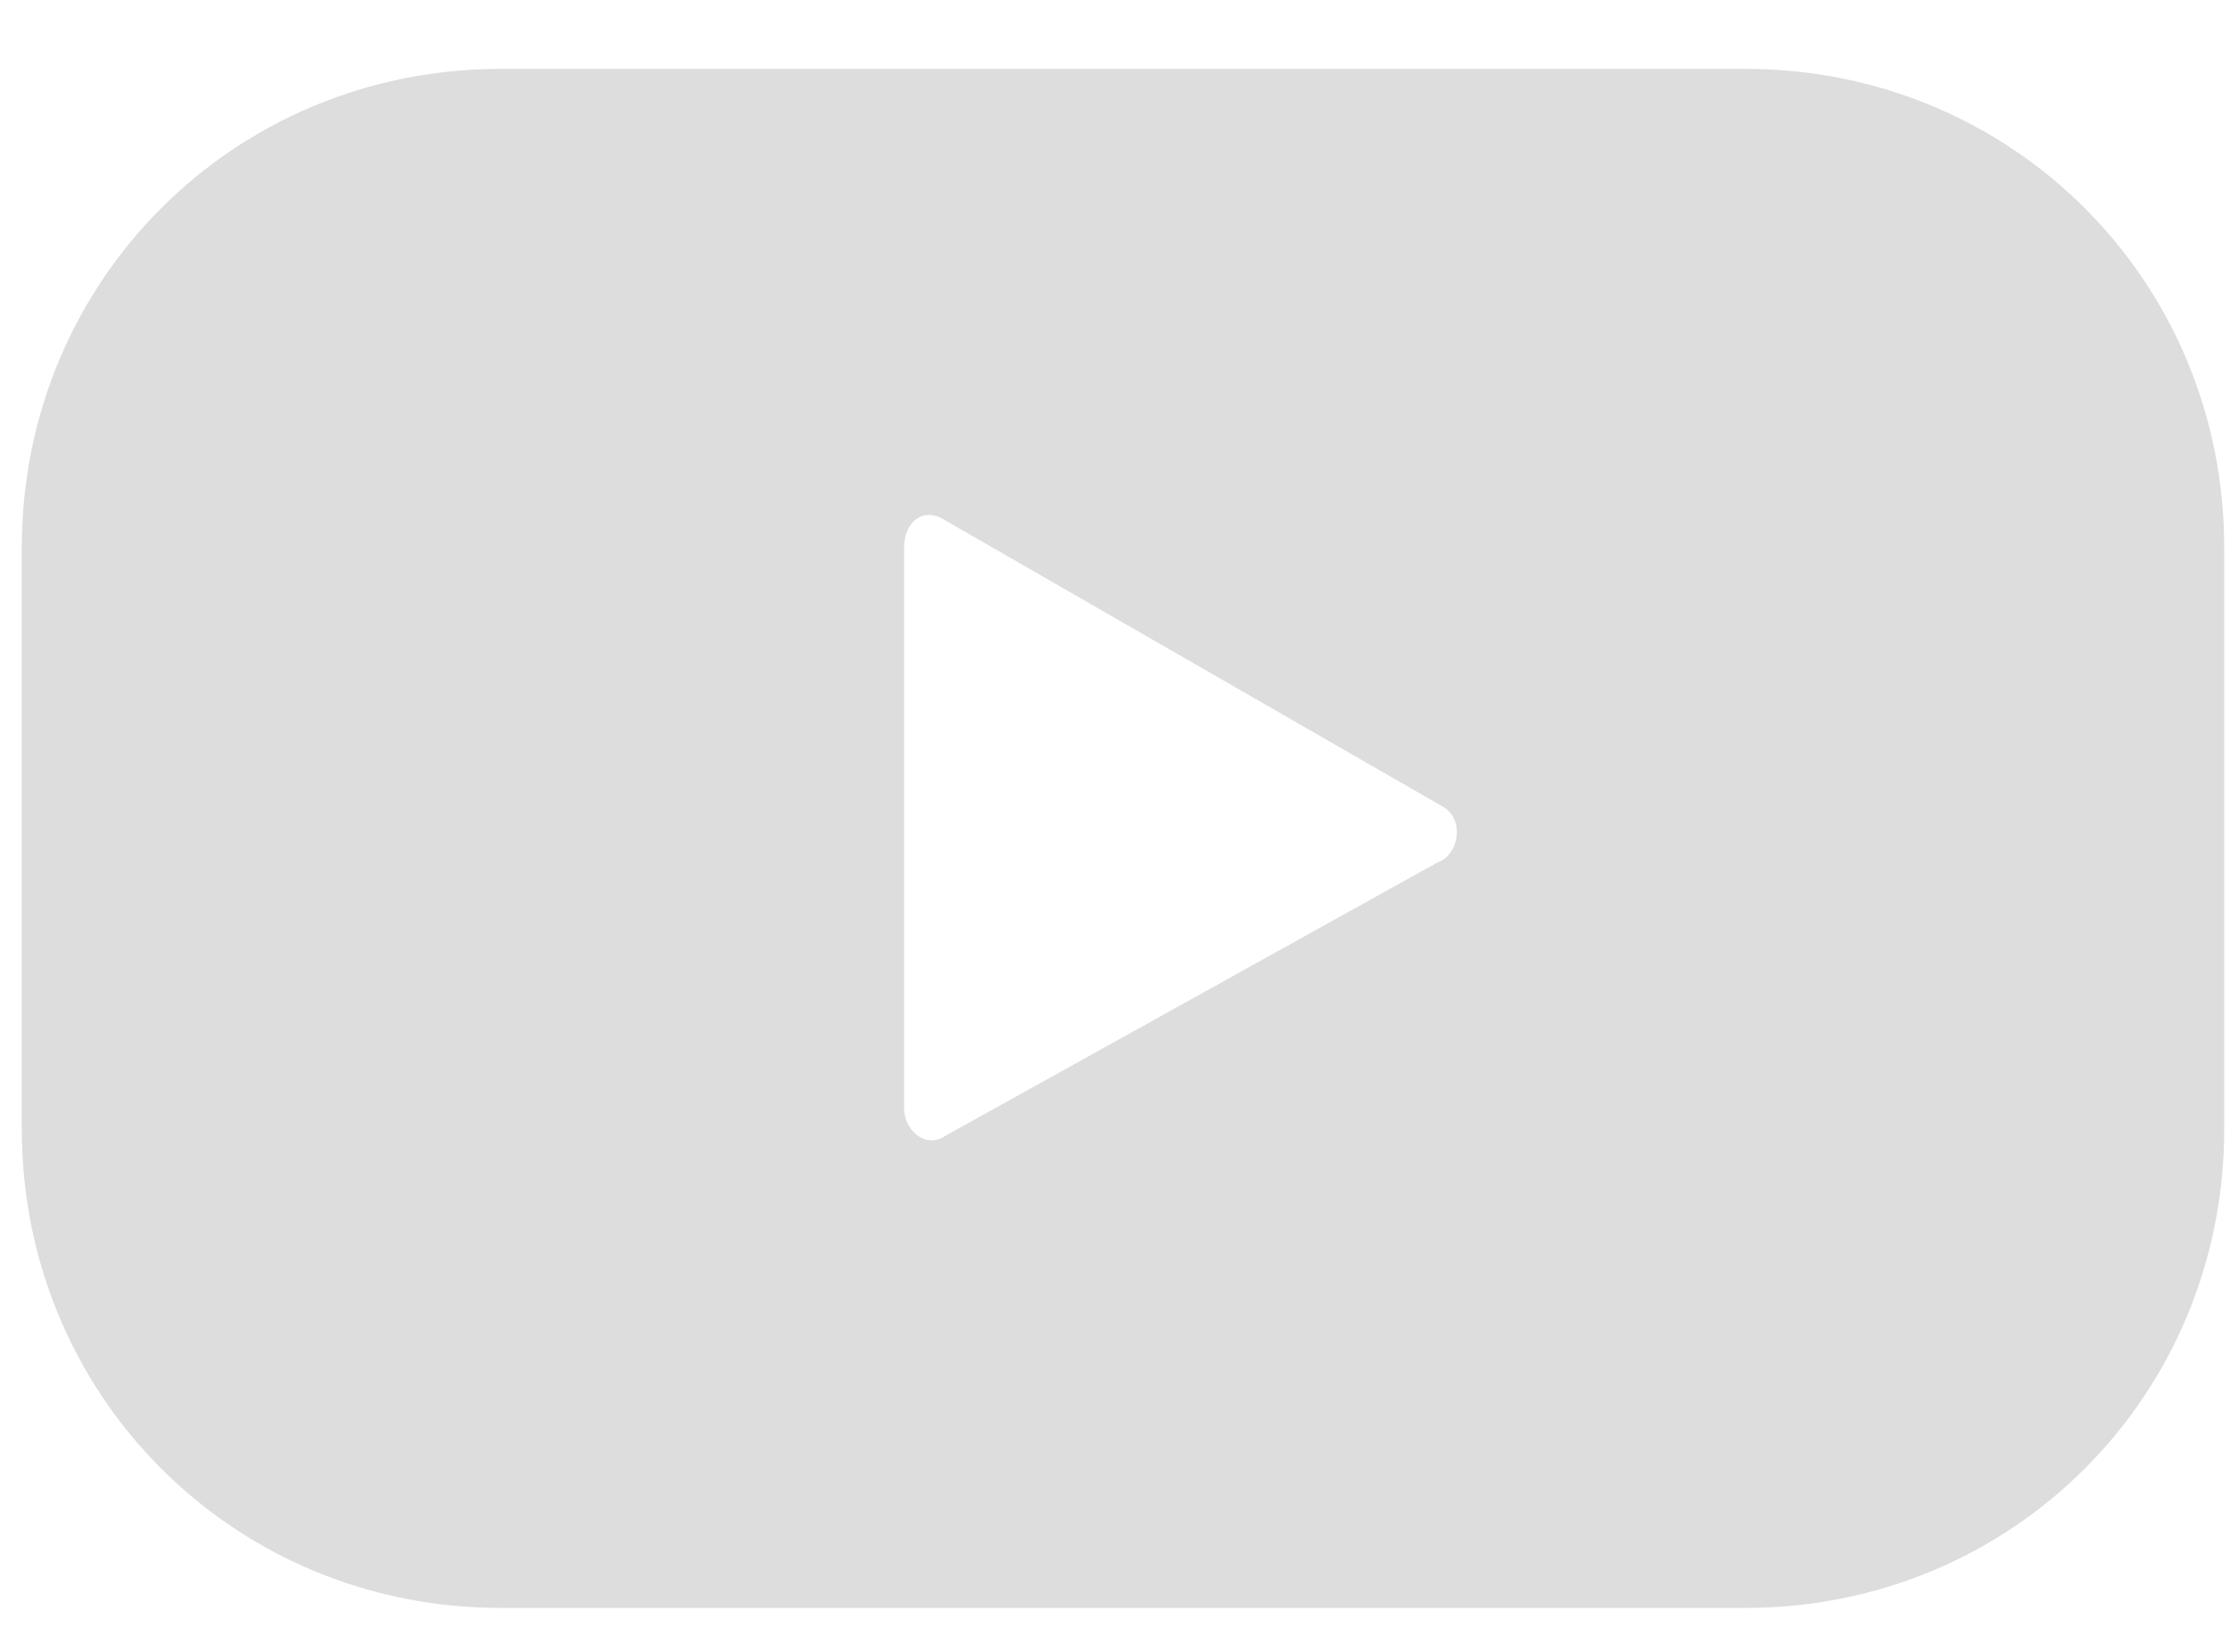
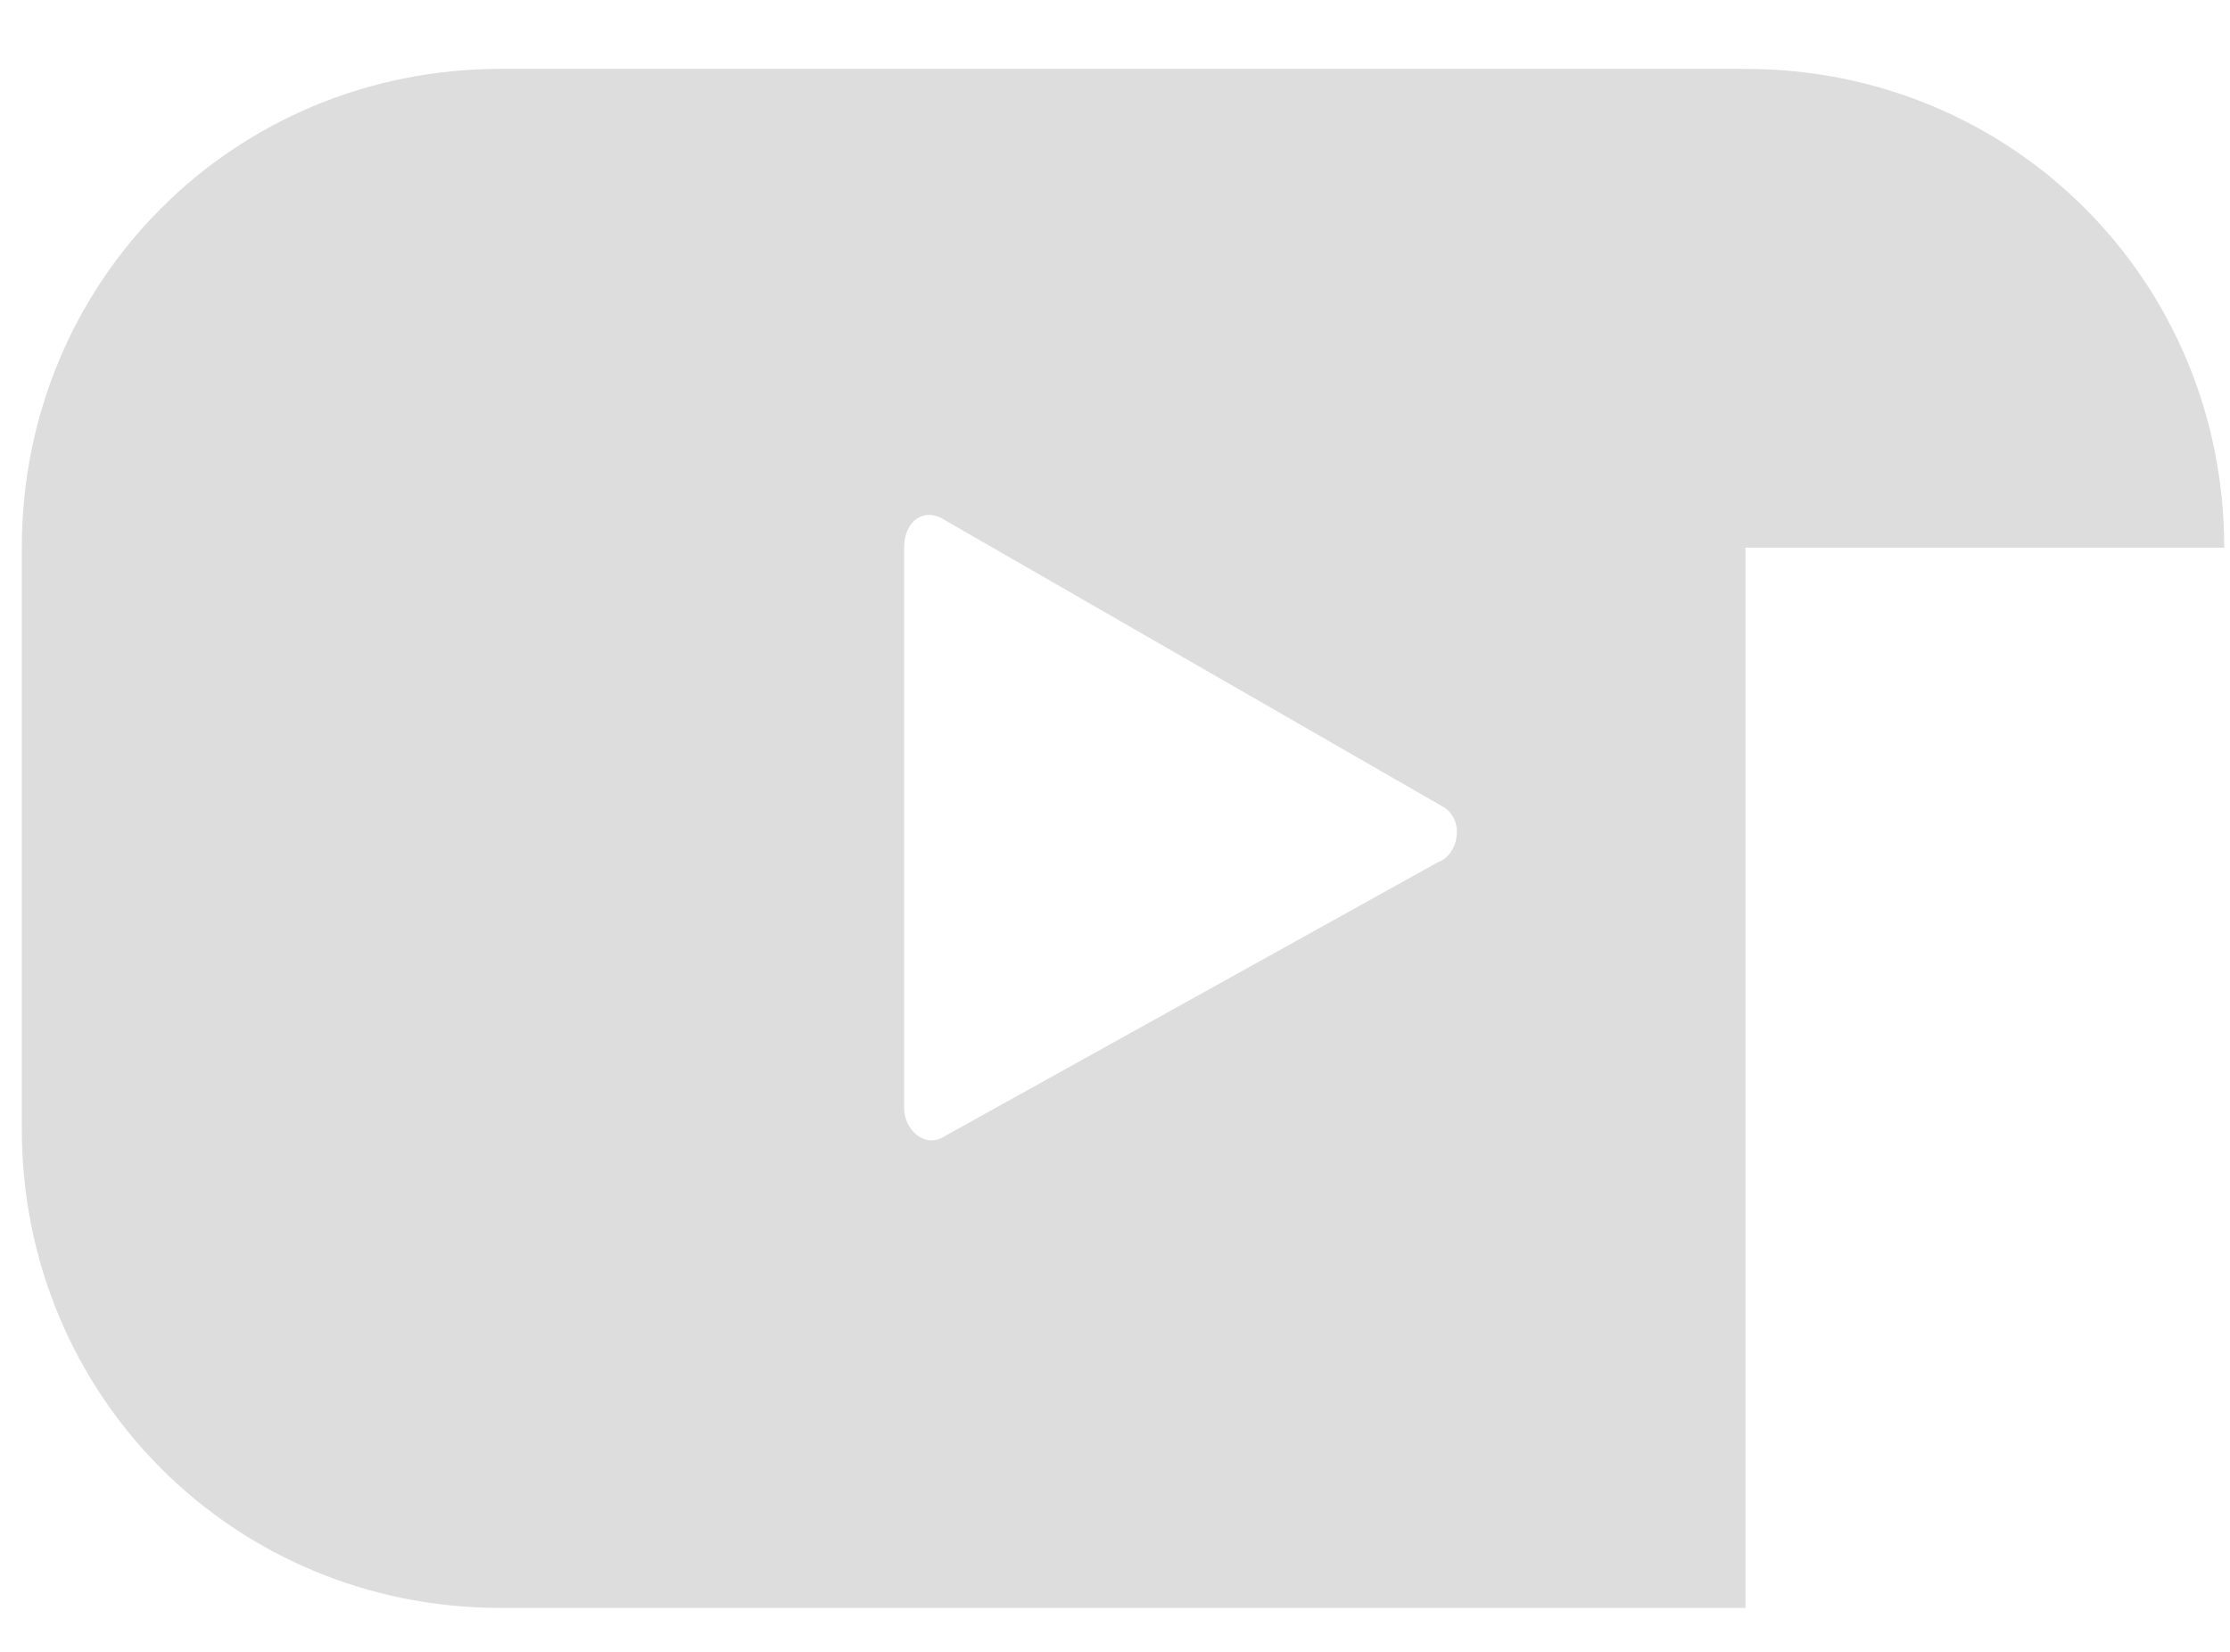
<svg xmlns="http://www.w3.org/2000/svg" width="27" height="20" viewBox="0 0 27 20" fill="none">
-   <path d="M26.93 6.631C26.93 3.401 24.363 0.834 21.133 0.834H6.061C2.831 0.834 0.264 3.401 0.264 6.631V13.67C0.264 16.9 2.831 19.468 6.061 19.468H21.133C24.363 19.468 26.93 16.9 26.93 13.67V6.631ZM17.407 10.441L11.444 13.753C11.195 13.919 10.947 13.67 10.947 13.422V6.631C10.947 6.3 11.195 6.134 11.444 6.3L17.489 9.778C17.738 9.944 17.655 10.358 17.407 10.441Z" fill="#DDDDDE" />
+   <path d="M26.93 6.631C26.93 3.401 24.363 0.834 21.133 0.834H6.061C2.831 0.834 0.264 3.401 0.264 6.631V13.67C0.264 16.9 2.831 19.468 6.061 19.468H21.133V6.631ZM17.407 10.441L11.444 13.753C11.195 13.919 10.947 13.67 10.947 13.422V6.631C10.947 6.3 11.195 6.134 11.444 6.3L17.489 9.778C17.738 9.944 17.655 10.358 17.407 10.441Z" fill="#DDDDDE" />
</svg>